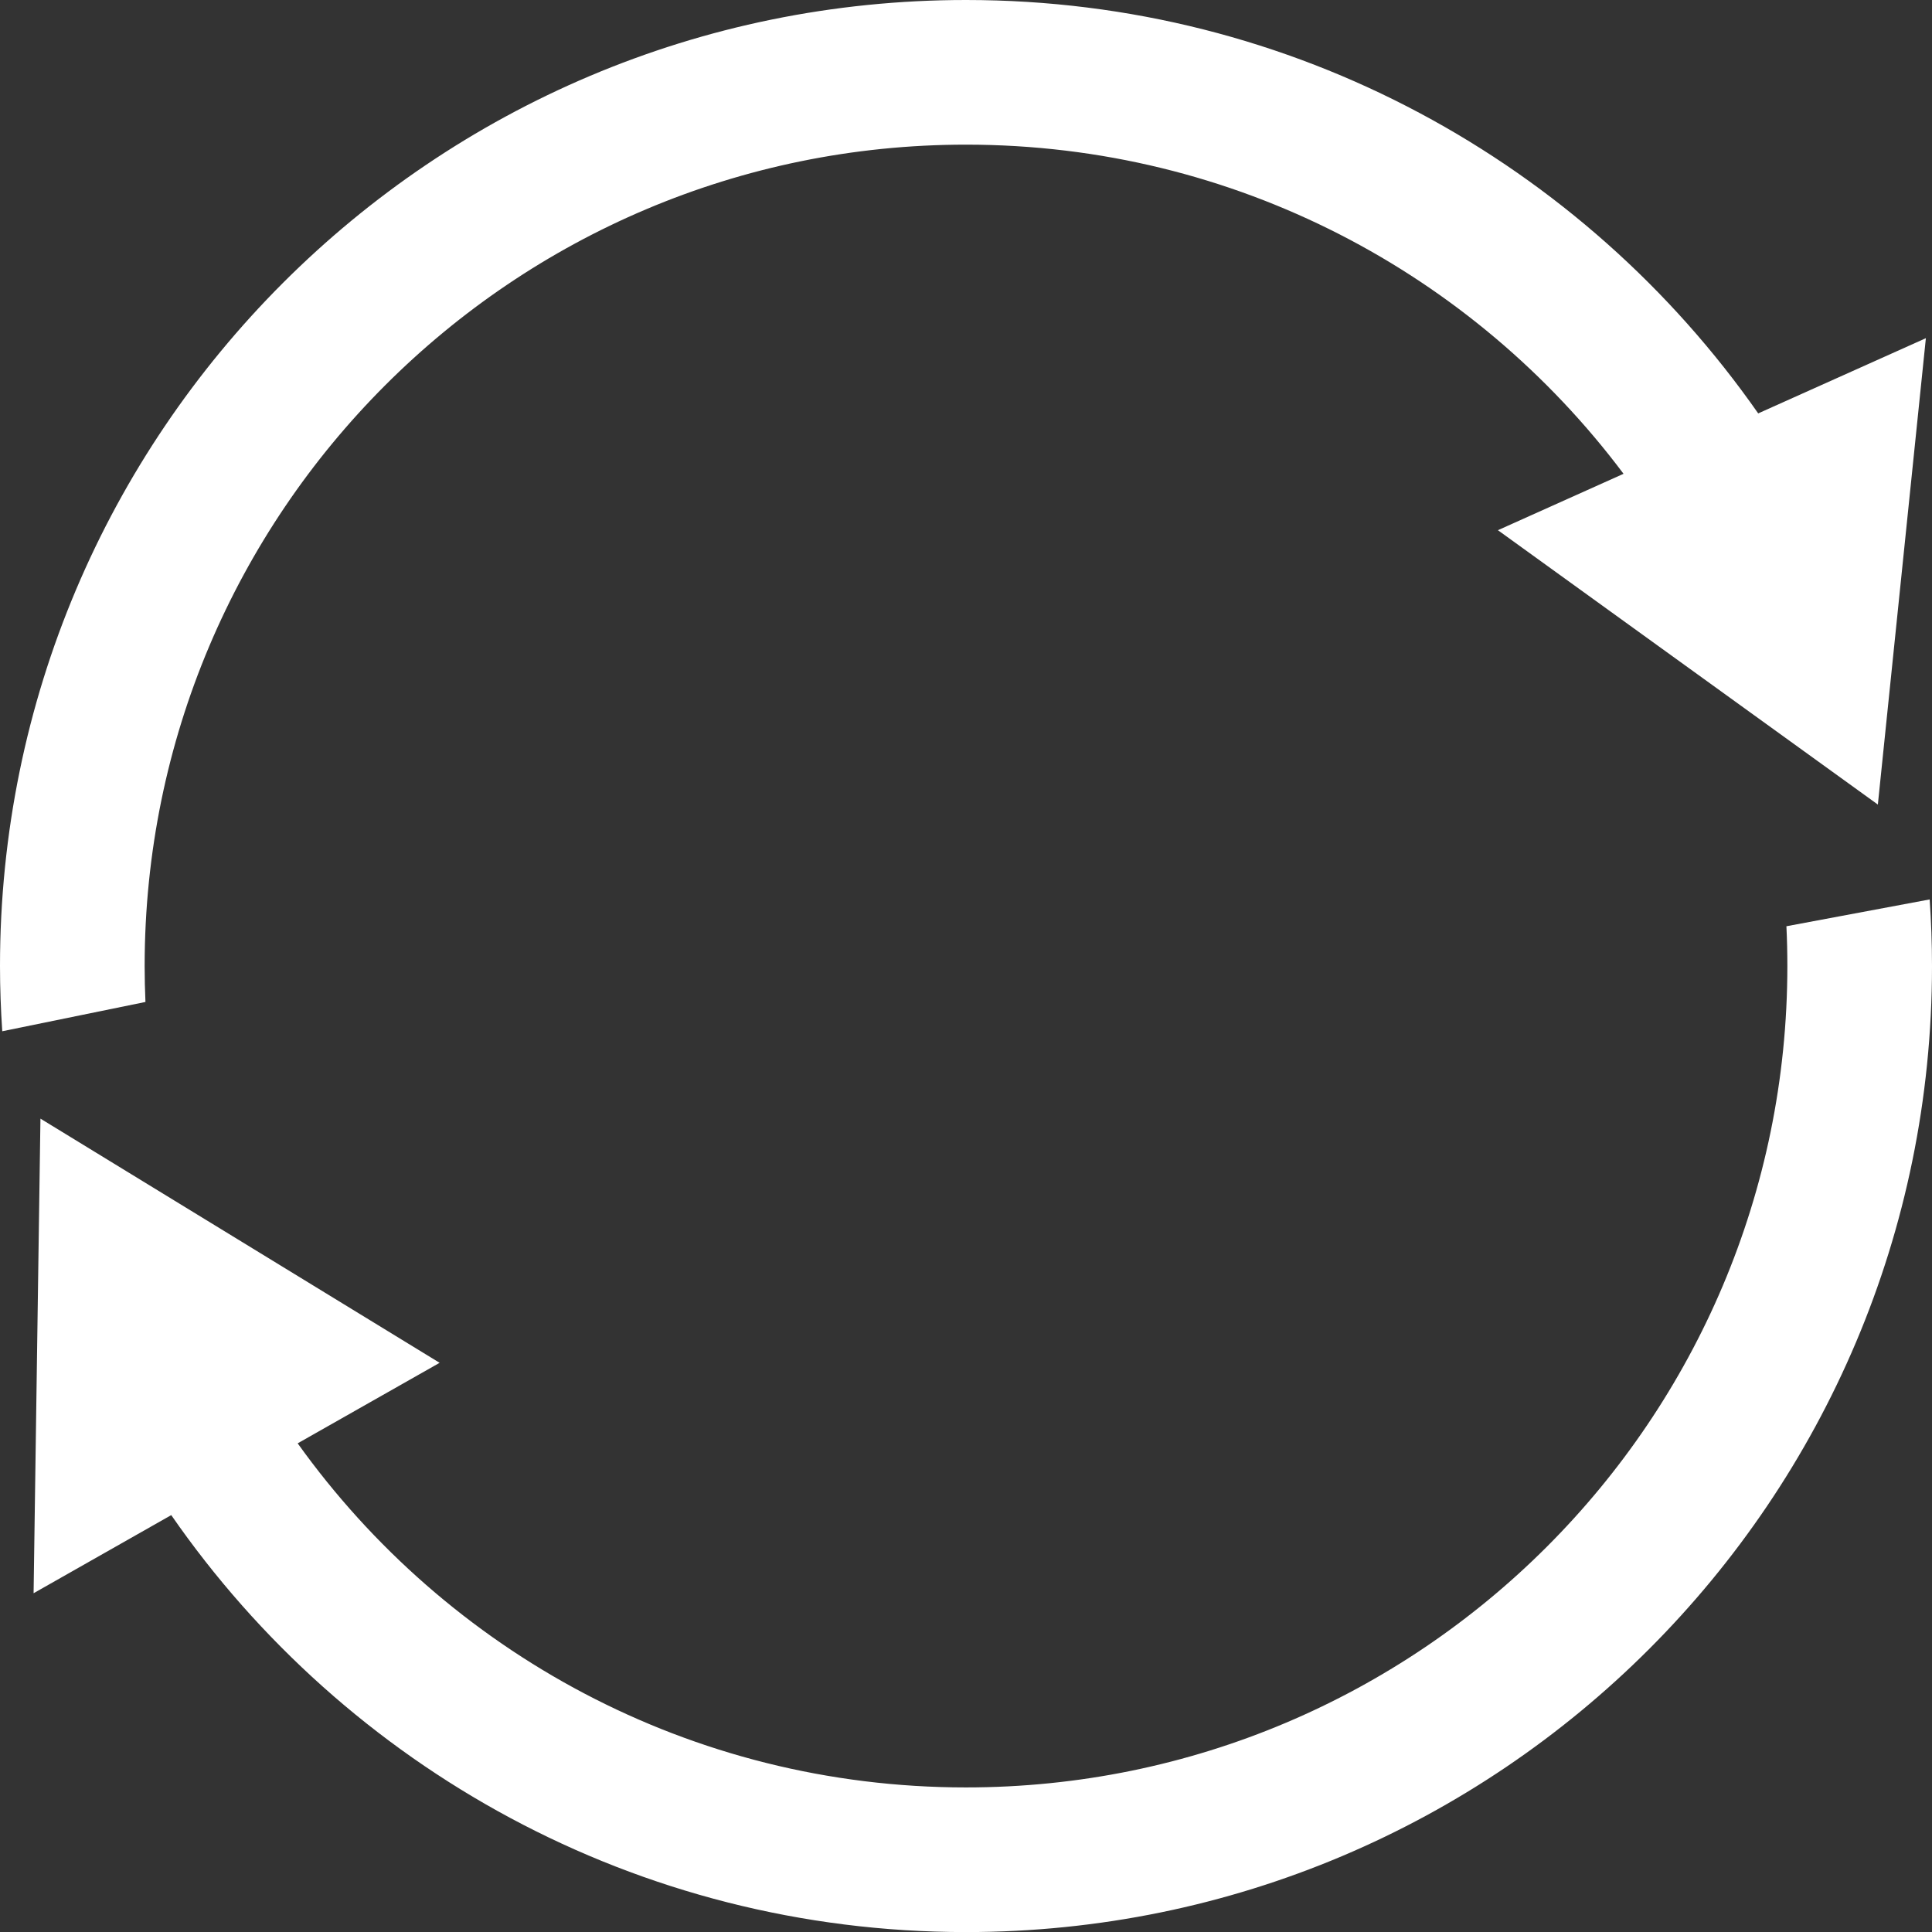
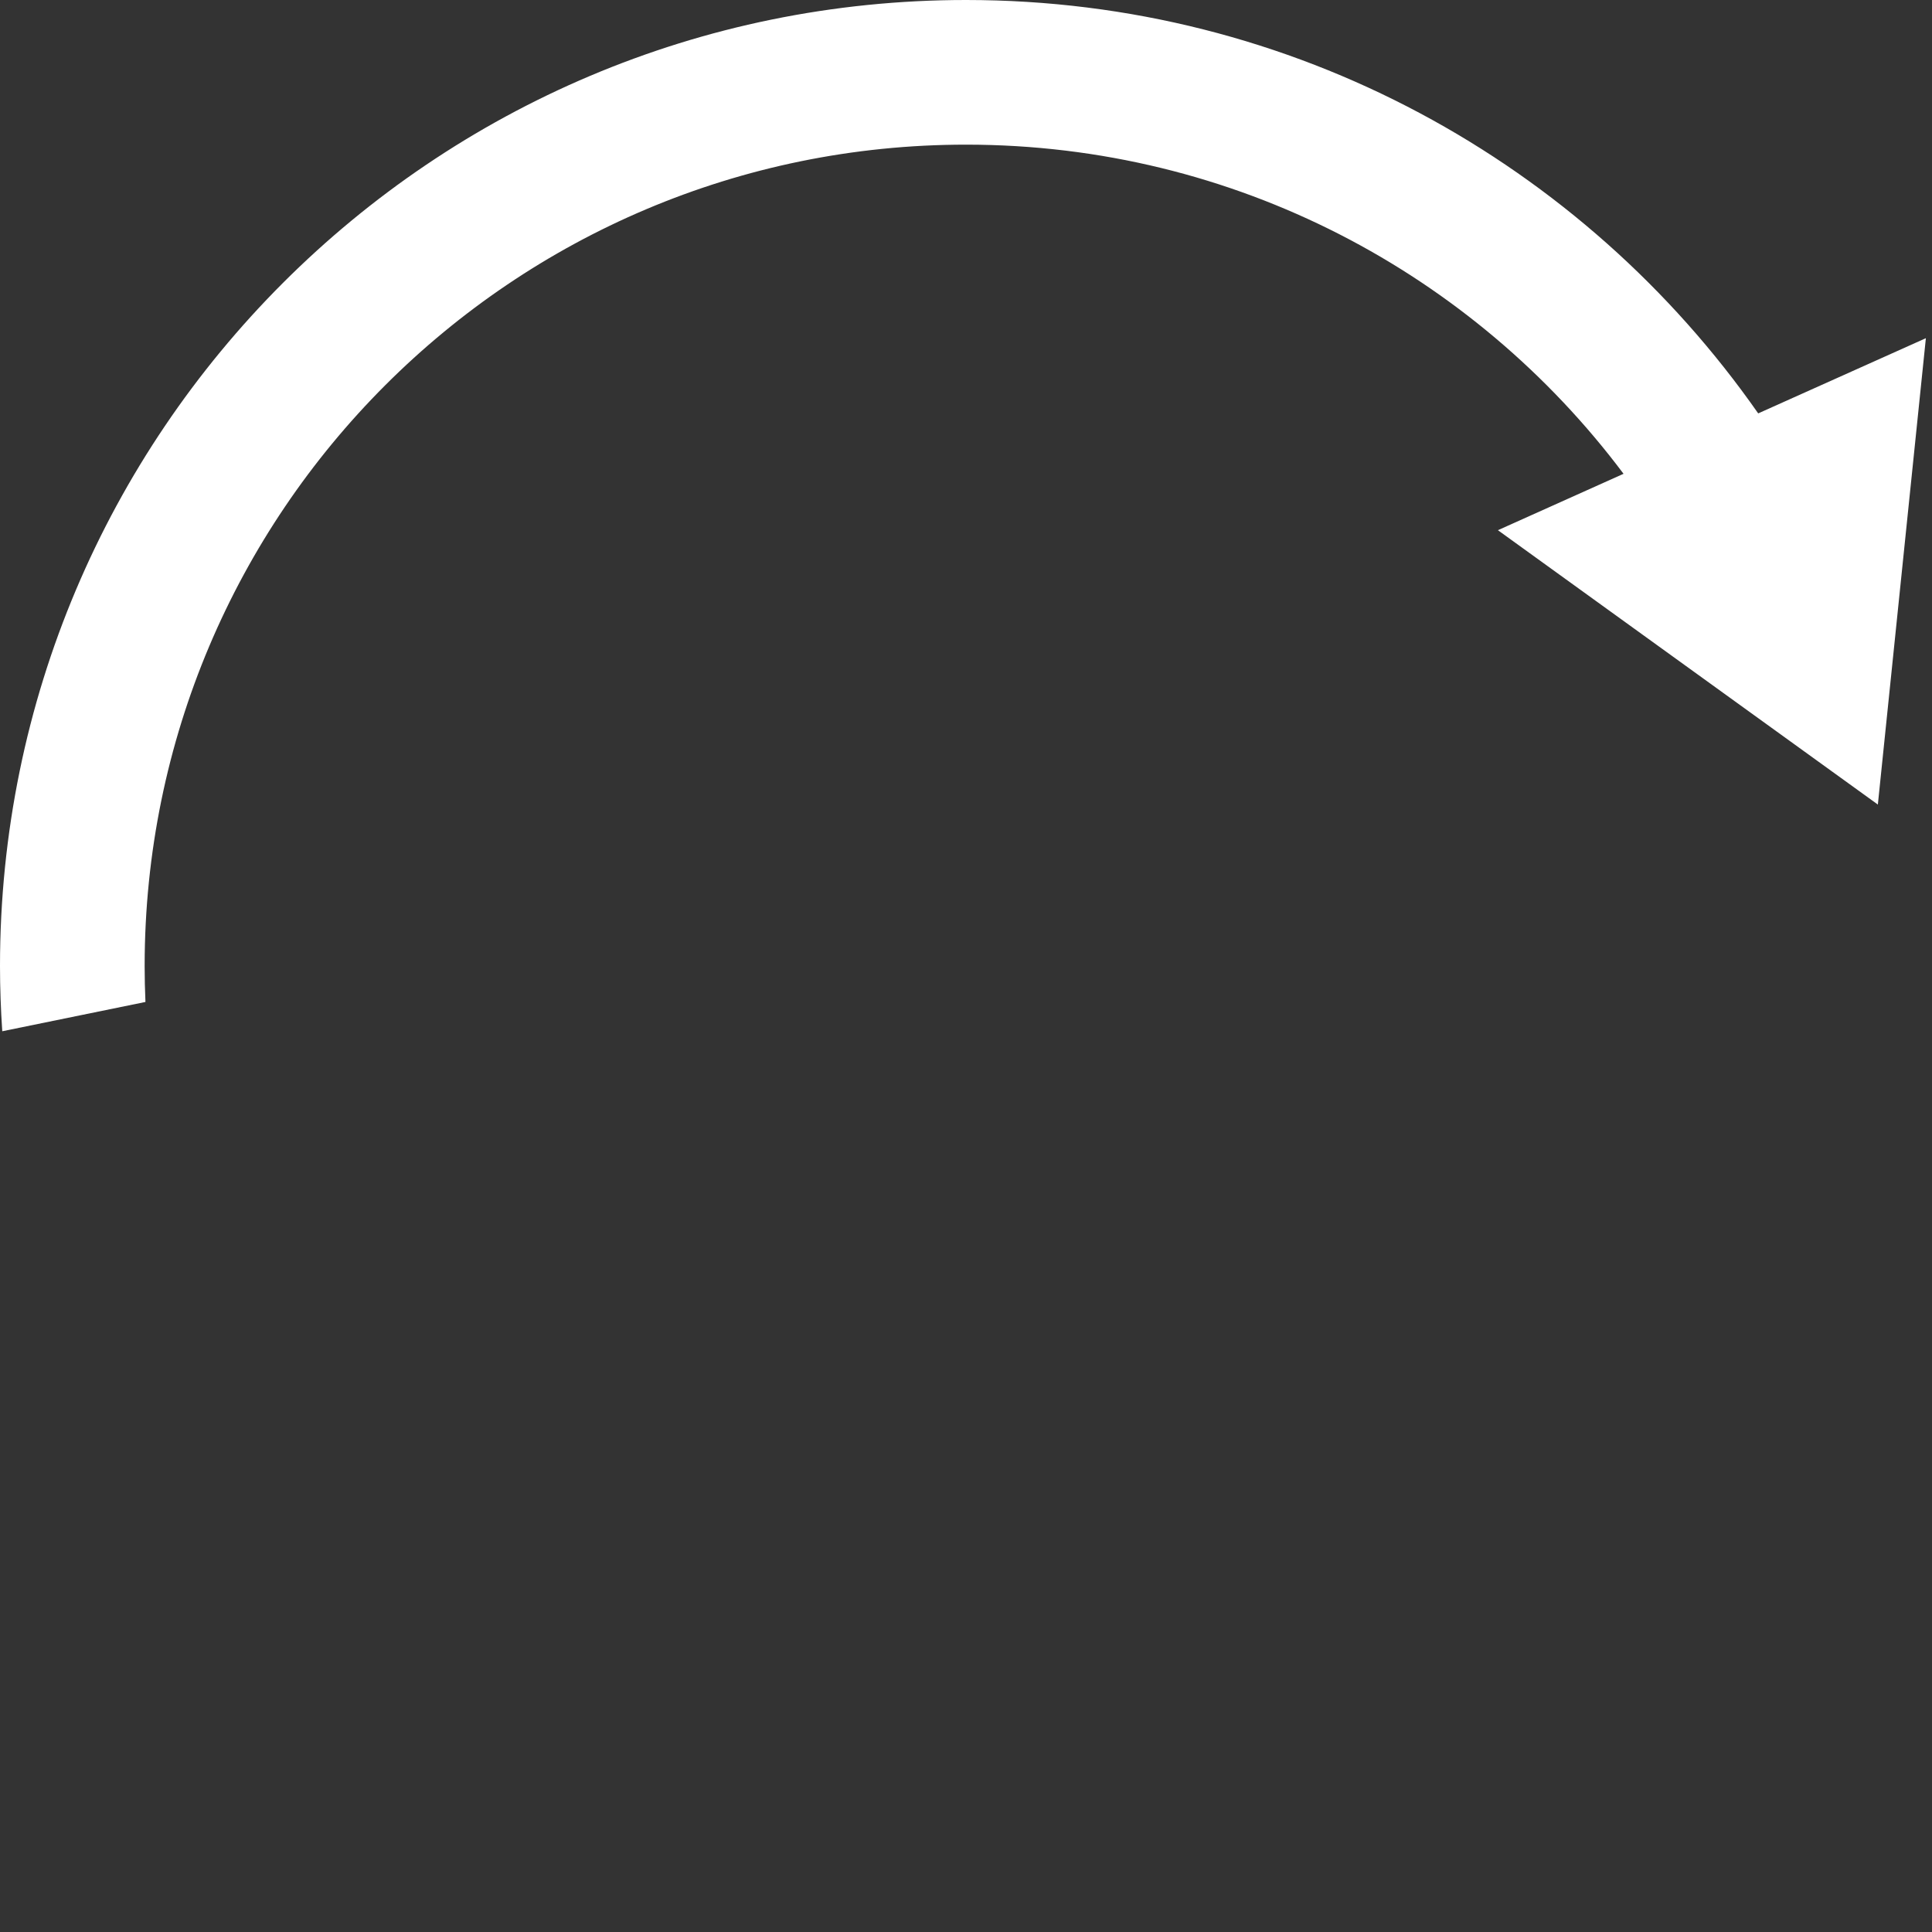
<svg xmlns="http://www.w3.org/2000/svg" id="Layer_1" data-name="Layer 1" viewBox="0 0 265.13 265.13">
  <rect x="0" y="0" width="265.13" height="265.13" fill="#333333" stroke="none" />
  <defs>
    <style>
      .cls-1 {
        fill: #fff;
      }
    </style>
  </defs>
  <path class="cls-1" d="M19.85,132.57c0-62.25,50.47-112.72,112.72-112.72,36.91,0,69.67,17.75,90.23,45.17l-17.24,7.74,52.14,37.65,6.59-64-23.01,10.32C217.31,22.44,177.57,0,132.57,0,59.35,0,0,59.35,0,132.57,0,135.57.11,138.56.31,141.52l19.65-4.02c-.07-1.64-.11-3.28-.11-4.93Z" />
-   <path class="cls-1" d="M264.81,123.43l-19.66,3.68c.09,1.81.13,3.63.13,5.46,0,62.25-50.47,112.72-112.72,112.72-37.82,0-71.27-18.64-91.71-47.22l19.48-11.05L5.55,153.51l-.94,65.13,18.89-10.72c23.93,34.56,63.84,57.22,109.06,57.22,73.21,0,132.57-59.35,132.57-132.57,0-3.07-.11-6.12-.32-9.14Z" />
</svg>